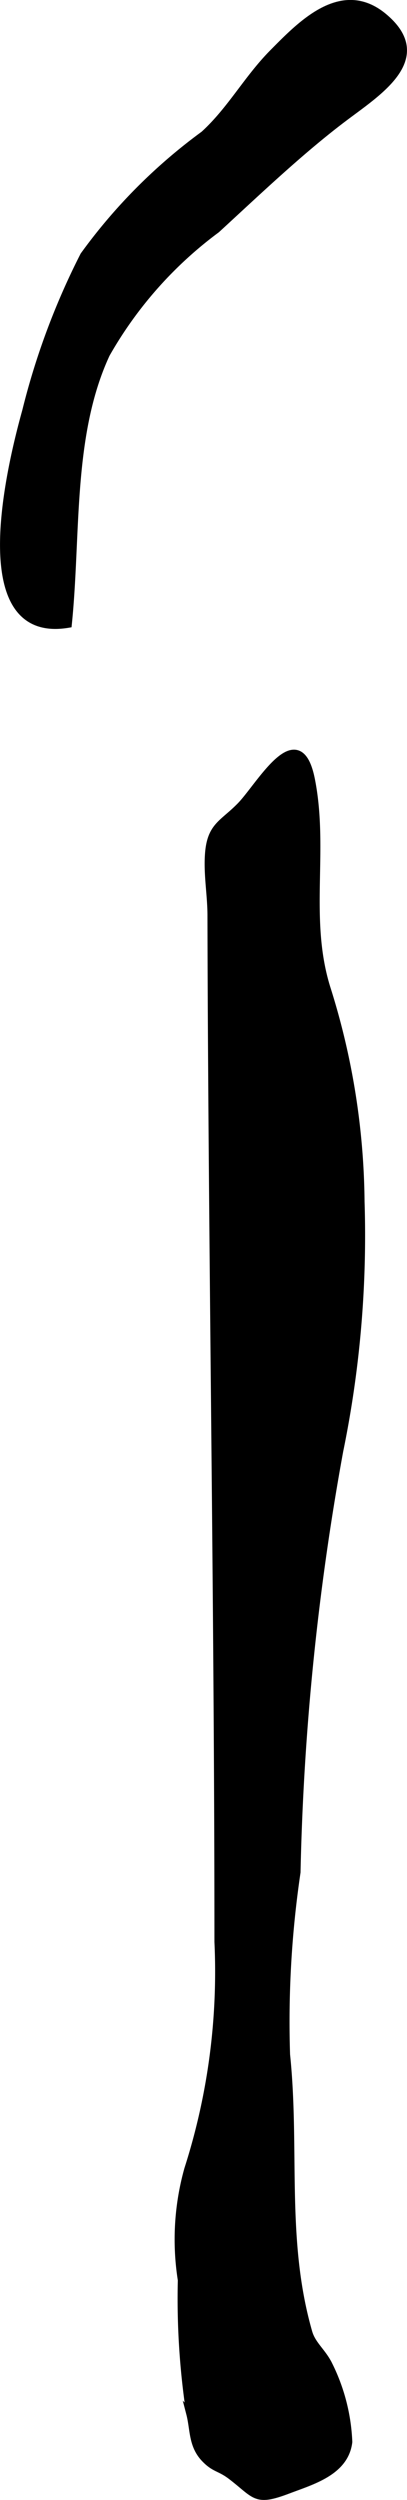
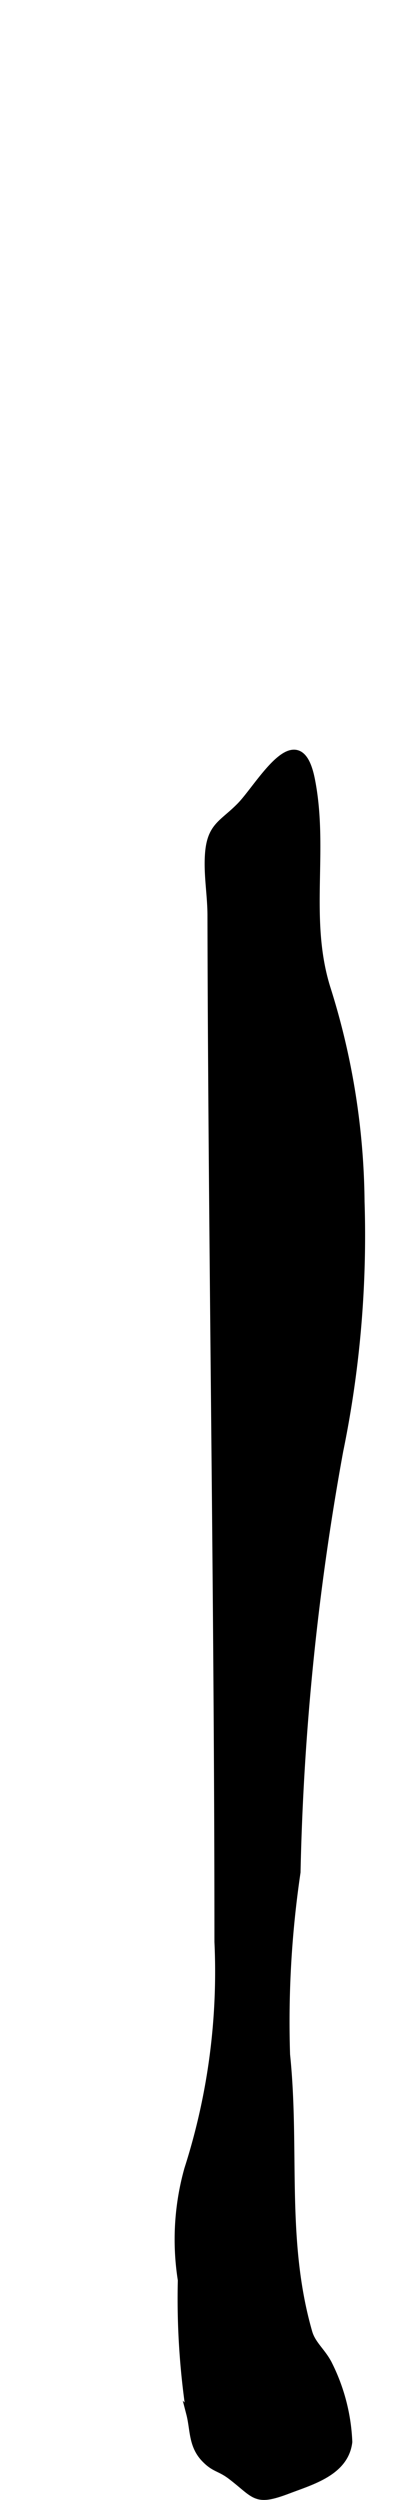
<svg xmlns="http://www.w3.org/2000/svg" version="1.1" width="2.718mm" height="16.657mm" viewBox="0 0 7.704 47.218">
  <defs>
    <style type="text/css">
      .a {
        stroke: #000;
        stroke-miterlimit: 10;
        stroke-width: 0.15px;
      }
    </style>
  </defs>
-   <path class="a" d="M.495,7.763a13.697,13.697,0,0,1,1.096-2.935,10.326,10.326,0,0,1,2.273-2.282c.513-.467.821-1.056,1.31-1.548.529-.533,1.299-1.338,2.091-.671.912.767-.101,1.4-.741,1.882-.826.619-1.655,1.41-2.428,2.119a7.593,7.593,0,0,0-2.09,2.357c-.71,1.527-.548,3.402-.721,5.098C-.614,12.099.221,8.747.495,7.763Z" />
  <path class="a" d="M5.887,14.728c.263,1.332-.114,2.625.293,3.934a13.707,13.707,0,0,1,.646,4.033,20.208,20.208,0,0,1-.404,4.71,50.071,50.071,0,0,0-.808,7.956,19.265,19.265,0,0,0-.198,3.447c.186,1.797-.081,3.499.421,5.245.069.239.263.37.384.618a3.579,3.579,0,0,1,.373,1.45c-.067.558-.683.73-1.132.9-.634.241-.605.105-1.081-.259-.223-.17-.315-.133-.506-.335-.235-.25-.198-.544-.274-.838a14.467,14.467,0,0,1-.16-2.525,4.903,4.903,0,0,1,.122-2.093,12.209,12.209,0,0,0,.571-4.295c0-5.497-.084-10.994-.119-16.49q-.01-1.452-.013-2.902c-.001-.38-.073-.757-.048-1.137.035-.548.266-.578.603-.924C4.925,14.845,5.65,13.528,5.887,14.728Z" />
</svg>